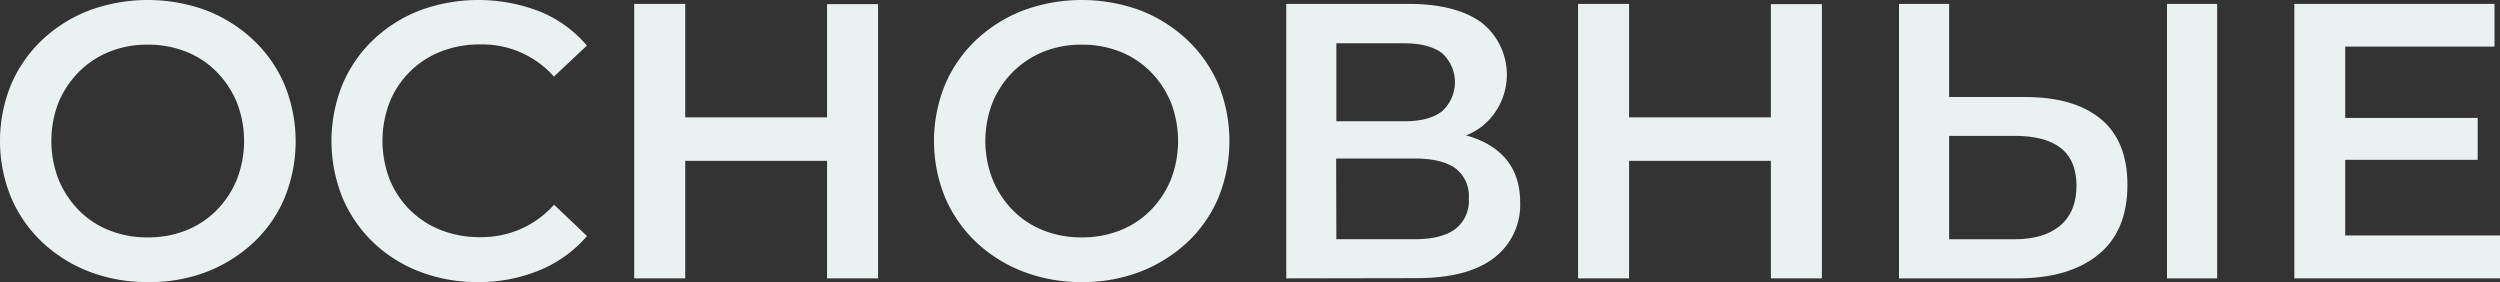
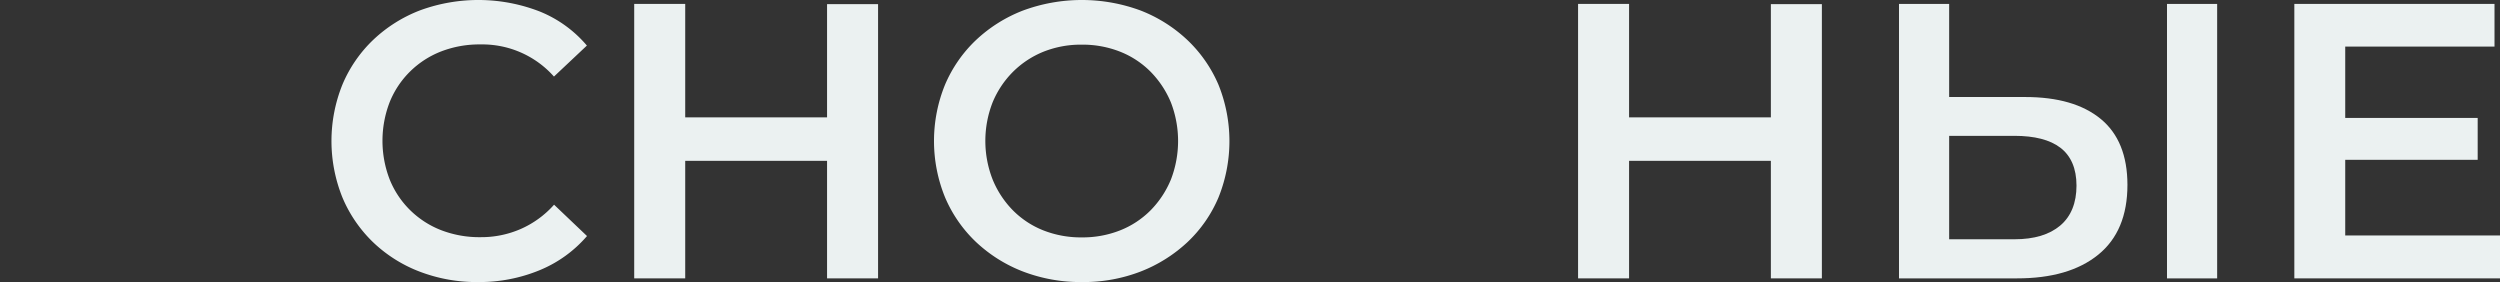
<svg xmlns="http://www.w3.org/2000/svg" id="Layer_1" data-name="Layer 1" viewBox="0 0 441.14 49.78">
  <rect x="0" y="0" width="441.14" height="49.78" fill="#333333" stroke="none" />
  <defs>
    <style>.cls-1{fill:#ebf1f1;}</style>
  </defs>
-   <path class="cls-1" d="M1162.36,301.65a28.5,28.5,0,0,1-10.44-1.86,25.39,25.39,0,0,1-8.29-5.22,23.57,23.57,0,0,1-5.46-7.89,26.33,26.33,0,0,1,0-19.84,23.53,23.53,0,0,1,5.46-7.88,25.39,25.39,0,0,1,8.29-5.22,29.95,29.95,0,0,1,20.78,0A25.57,25.57,0,0,1,1181,259a23.53,23.53,0,0,1,5.46,7.88,26.43,26.43,0,0,1,0,19.88,23,23,0,0,1-5.46,7.88,25.84,25.84,0,0,1-8.26,5.19A28,28,0,0,1,1162.36,301.65Zm-.07-7.88a18.09,18.09,0,0,0,6.78-1.24,15.7,15.7,0,0,0,5.39-3.56,16.76,16.76,0,0,0,3.56-5.4,18.76,18.76,0,0,0,0-13.62,16.82,16.82,0,0,0-3.56-5.39,15.7,15.7,0,0,0-5.39-3.56,18.09,18.09,0,0,0-6.78-1.24,17.81,17.81,0,0,0-6.74,1.24,16.09,16.09,0,0,0-5.39,3.56,16.77,16.77,0,0,0-3.6,5.39,18.81,18.81,0,0,0,0,13.59,16.81,16.81,0,0,0,3.57,5.43,15.6,15.6,0,0,0,5.39,3.56A18,18,0,0,0,1162.29,293.77Z" transform="translate(-1136.23 -251.88)" />
  <path class="cls-1" d="M1220.57,301.65a28.17,28.17,0,0,1-10.26-1.83,24.54,24.54,0,0,1-8.23-5.18,23.71,23.71,0,0,1-5.43-7.92,26.64,26.64,0,0,1,0-19.91,23.5,23.5,0,0,1,5.46-7.92,25.05,25.05,0,0,1,8.23-5.18,29.91,29.91,0,0,1,21.16.21,21.42,21.42,0,0,1,8.29,6l-5.81,5.47a16.91,16.91,0,0,0-12.92-5.67,18.73,18.73,0,0,0-7,1.24,16.11,16.11,0,0,0-5.46,3.53,15.94,15.94,0,0,0-3.6,5.39,18.94,18.94,0,0,0,0,13.69,15.94,15.94,0,0,0,3.6,5.39,16.11,16.11,0,0,0,5.46,3.53,18.73,18.73,0,0,0,7,1.24,17.38,17.38,0,0,0,7-1.42A17.07,17.07,0,0,0,1234,288l5.81,5.53a22.1,22.1,0,0,1-8.29,6A27.91,27.91,0,0,1,1220.57,301.65Z" transform="translate(-1136.23 -251.88)" />
  <path class="cls-1" d="M1257.14,301h-9V252.57h9Zm25.72-20.74h-26.48v-7.67h26.48Zm-.69-27.65h9V301h-9Z" transform="translate(-1136.23 -251.88)" />
  <path class="cls-1" d="M1327.18,301.65a28.5,28.5,0,0,1-10.44-1.86,25.44,25.44,0,0,1-8.3-5.22,23.57,23.57,0,0,1-5.46-7.89,26.33,26.33,0,0,1,0-19.84,23.53,23.53,0,0,1,5.46-7.88,25.44,25.44,0,0,1,8.3-5.22,29.92,29.92,0,0,1,20.77,0,25.47,25.47,0,0,1,8.26,5.22,23.71,23.71,0,0,1,5.47,7.88,26.56,26.56,0,0,1,0,19.88,23.21,23.21,0,0,1-5.47,7.88,25.73,25.73,0,0,1-8.26,5.19A28,28,0,0,1,1327.18,301.65Zm-.07-7.88a18,18,0,0,0,6.77-1.24,15.74,15.74,0,0,0,5.4-3.56,16.92,16.92,0,0,0,3.56-5.4,18.89,18.89,0,0,0,0-13.62,17,17,0,0,0-3.56-5.39,15.74,15.74,0,0,0-5.4-3.56,18,18,0,0,0-6.77-1.24,17.77,17.77,0,0,0-6.74,1.24,16.23,16.23,0,0,0-5.4,3.56,16.58,16.58,0,0,0-3.59,5.39,18.68,18.68,0,0,0,0,13.59,16.78,16.78,0,0,0,3.56,5.43,15.7,15.7,0,0,0,5.39,3.56A18.09,18.09,0,0,0,1327.11,293.77Z" transform="translate(-1136.23 -251.88)" />
-   <path class="cls-1" d="M1363.2,301V252.57h21.63q8.16,0,12.72,3.21a11.7,11.7,0,0,1,.21,18.39q-4.35,3.21-11.47,3.22l1.24-2.49q8.09,0,12.51,3.25t4.43,9.4a11.75,11.75,0,0,1-4.63,9.85q-4.63,3.56-13.69,3.56Zm8.84-27.72h12q4.37,0,6.64-1.76a6.92,6.92,0,0,0,0-10.27q-2.28-1.72-6.64-1.73h-12Zm0,20.81h13.83c3.13,0,5.51-.59,7.12-1.77a6.26,6.26,0,0,0,2.42-5.42,6.1,6.1,0,0,0-2.42-5.36c-1.61-1.13-4-1.69-7.12-1.69H1372Z" transform="translate(-1136.23 -251.88)" />
  <path class="cls-1" d="M1423.69,301h-9V252.57h9Zm25.71-20.74h-26.47v-7.67h26.47Zm-.69-27.65h9V301h-9Z" transform="translate(-1136.23 -251.88)" />
  <path class="cls-1" d="M1493.58,269q8.64,0,13.34,3.87t4.71,11.62q0,8.16-5.16,12.34T1492.13,301h-20.81V252.57h8.85V269Zm-1.87,25.1q5.19,0,8.06-2.42c1.91-1.61,2.87-4,2.87-7.05s-1-5.27-2.84-6.68-4.58-2.1-8.09-2.1h-11.54v18.25Zm26.9,6.91V252.57h8.85V301Z" transform="translate(-1136.23 -251.88)" />
  <path class="cls-1" d="M1550.06,293.43h27.31V301h-36.29V252.57h35.32v7.53h-26.34Zm-.69-20.74h24.06v7.39h-24.06Z" transform="translate(-1136.23 -251.88)" />
</svg>